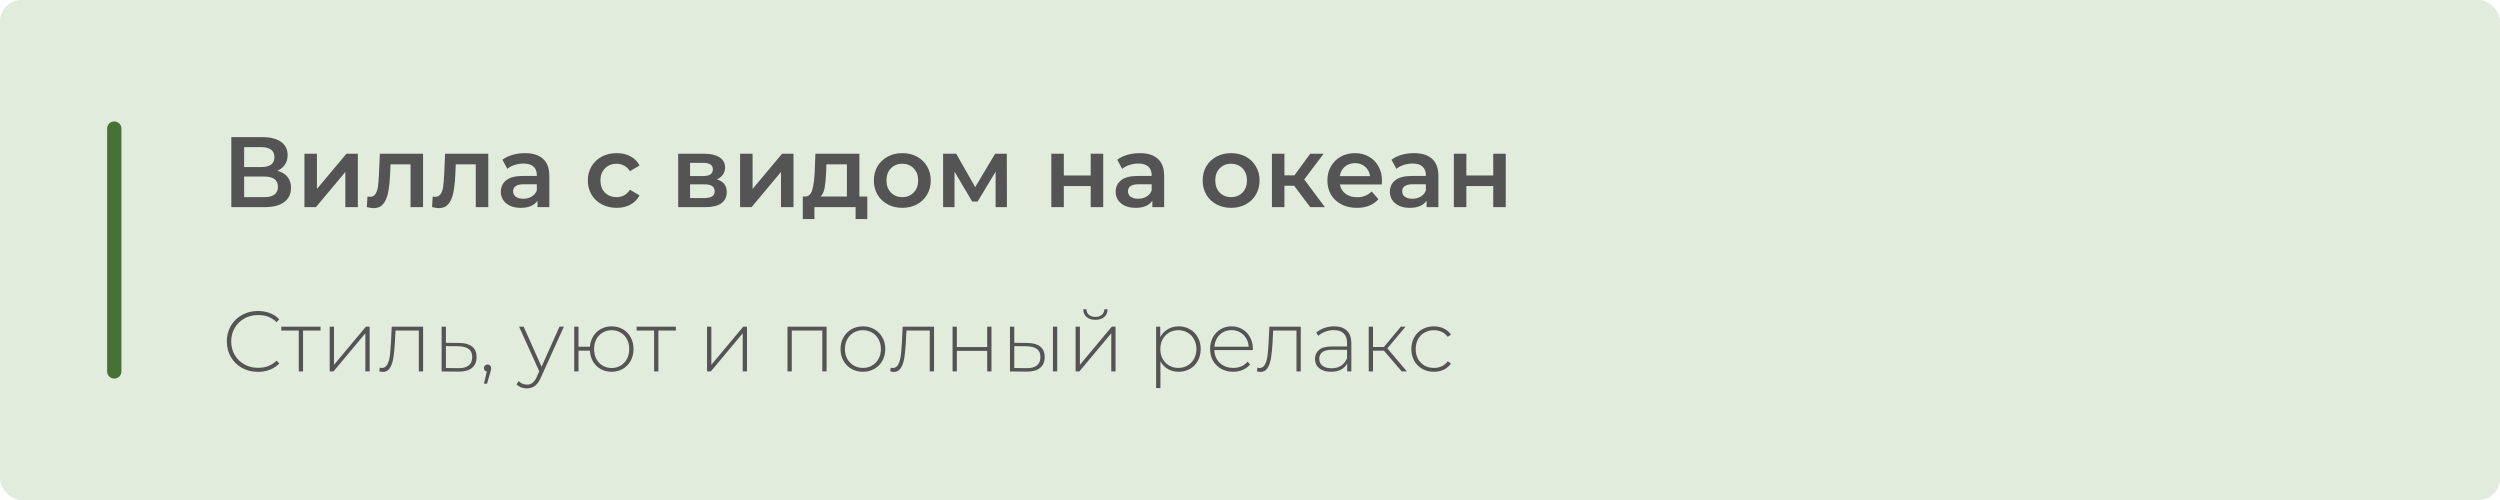
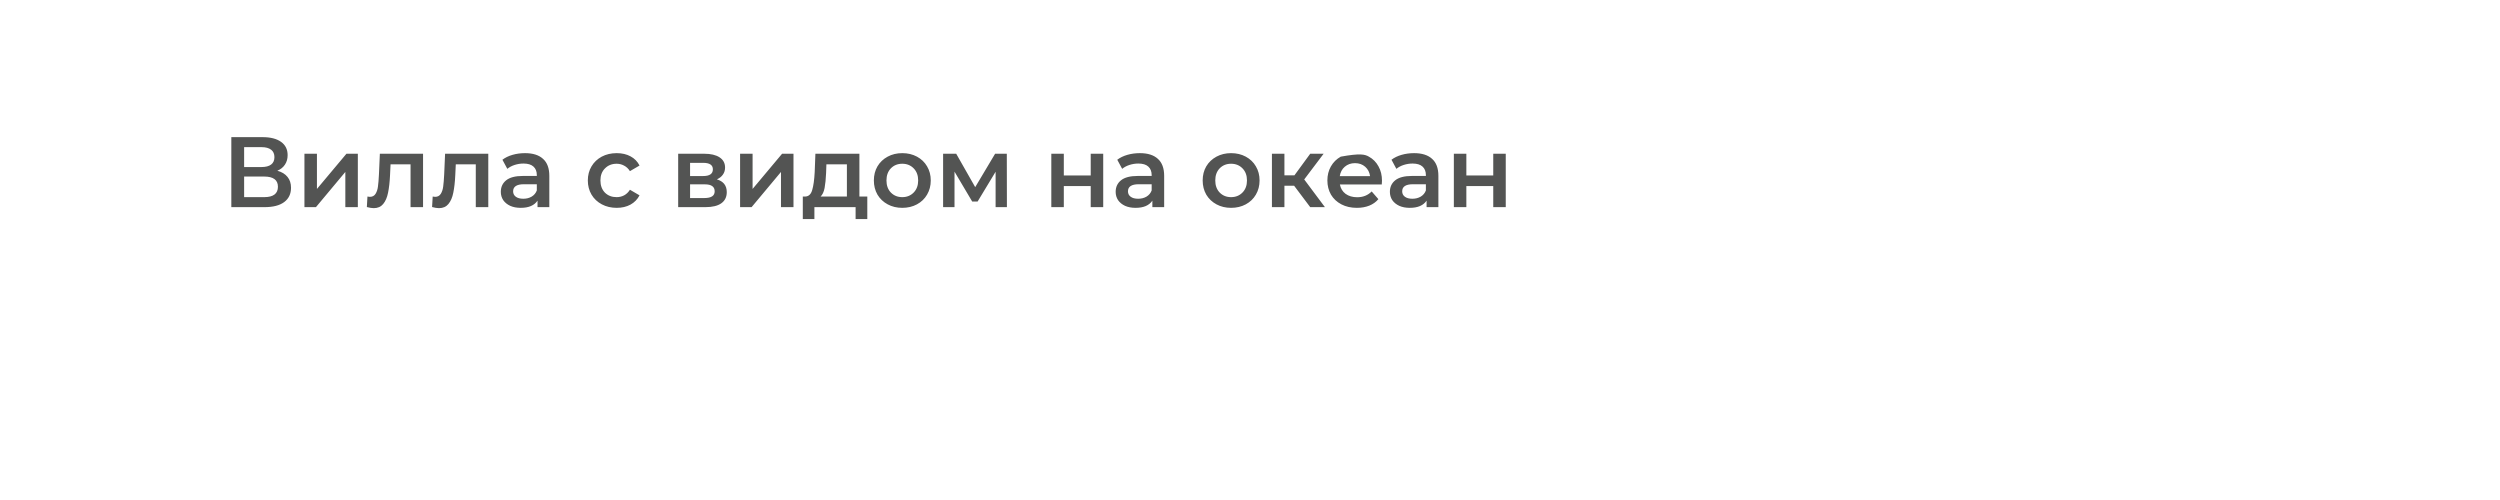
<svg xmlns="http://www.w3.org/2000/svg" width="350" height="70" viewBox="0 0 350 70" fill="none">
-   <rect width="350" height="70" rx="3" fill="#E1ECDD" />
-   <path d="M38.826 23.904C39.451 24.072 39.927 24.361 40.254 24.772C40.581 25.173 40.744 25.677 40.744 26.284C40.744 27.143 40.427 27.81 39.792 28.286C39.157 28.762 38.238 29 37.034 29H32.386V19.2H36.768C37.869 19.2 38.728 19.419 39.344 19.858C39.96 20.297 40.268 20.917 40.268 21.72C40.268 22.233 40.142 22.677 39.89 23.05C39.647 23.423 39.293 23.708 38.826 23.904ZM34.178 23.386H36.614C37.202 23.386 37.65 23.269 37.958 23.036C38.266 22.803 38.42 22.457 38.42 22C38.42 21.543 38.266 21.197 37.958 20.964C37.65 20.721 37.202 20.6 36.614 20.6H34.178V23.386ZM36.978 27.6C38.266 27.6 38.91 27.115 38.91 26.144C38.91 25.192 38.266 24.716 36.978 24.716H34.178V27.6H36.978ZM42.621 21.524H44.371V26.452L48.501 21.524H50.097V29H48.347V24.072L44.231 29H42.621V21.524ZM59.227 21.524V29H57.477V23.008H54.677L54.607 24.492C54.561 25.481 54.467 26.312 54.327 26.984C54.197 27.647 53.968 28.174 53.641 28.566C53.324 28.949 52.885 29.14 52.325 29.14C52.064 29.14 51.742 29.089 51.359 28.986L51.443 27.516C51.574 27.544 51.686 27.558 51.779 27.558C52.134 27.558 52.4 27.418 52.577 27.138C52.755 26.849 52.867 26.508 52.913 26.116C52.969 25.715 53.016 25.145 53.053 24.408L53.179 21.524H59.227ZM68.36 21.524V29H66.61V23.008H63.81L63.74 24.492C63.694 25.481 63.6 26.312 63.46 26.984C63.33 27.647 63.101 28.174 62.774 28.566C62.457 28.949 62.018 29.14 61.458 29.14C61.197 29.14 60.875 29.089 60.492 28.986L60.576 27.516C60.707 27.544 60.819 27.558 60.912 27.558C61.267 27.558 61.533 27.418 61.71 27.138C61.888 26.849 61.999 26.508 62.046 26.116C62.102 25.715 62.149 25.145 62.186 24.408L62.312 21.524H68.36ZM73.503 21.44C74.604 21.44 75.444 21.706 76.023 22.238C76.611 22.761 76.905 23.554 76.905 24.618V29H75.253V28.09C75.038 28.417 74.73 28.669 74.329 28.846C73.937 29.014 73.461 29.098 72.901 29.098C72.341 29.098 71.851 29.005 71.431 28.818C71.011 28.622 70.684 28.356 70.451 28.02C70.227 27.675 70.115 27.287 70.115 26.858C70.115 26.186 70.362 25.649 70.857 25.248C71.361 24.837 72.15 24.632 73.223 24.632H75.155V24.52C75.155 23.997 74.996 23.596 74.679 23.316C74.371 23.036 73.909 22.896 73.293 22.896C72.873 22.896 72.458 22.961 72.047 23.092C71.646 23.223 71.305 23.405 71.025 23.638L70.339 22.364C70.731 22.065 71.202 21.837 71.753 21.678C72.304 21.519 72.887 21.44 73.503 21.44ZM73.265 27.824C73.704 27.824 74.091 27.726 74.427 27.53C74.772 27.325 75.015 27.035 75.155 26.662V25.794H73.349C72.341 25.794 71.837 26.125 71.837 26.788C71.837 27.105 71.963 27.357 72.215 27.544C72.467 27.731 72.817 27.824 73.265 27.824ZM86.342 29.098C85.567 29.098 84.872 28.935 84.256 28.608C83.64 28.281 83.159 27.829 82.814 27.25C82.468 26.662 82.296 25.999 82.296 25.262C82.296 24.525 82.468 23.867 82.814 23.288C83.159 22.709 83.635 22.257 84.242 21.93C84.858 21.603 85.558 21.44 86.342 21.44C87.079 21.44 87.723 21.589 88.274 21.888C88.834 22.187 89.254 22.616 89.534 23.176L88.19 23.96C87.975 23.615 87.704 23.358 87.378 23.19C87.06 23.013 86.71 22.924 86.328 22.924C85.674 22.924 85.133 23.139 84.704 23.568C84.274 23.988 84.06 24.553 84.06 25.262C84.06 25.971 84.27 26.541 84.69 26.97C85.119 27.39 85.665 27.6 86.328 27.6C86.71 27.6 87.06 27.516 87.378 27.348C87.704 27.171 87.975 26.909 88.19 26.564L89.534 27.348C89.244 27.908 88.82 28.342 88.26 28.65C87.709 28.949 87.07 29.098 86.342 29.098ZM100.362 25.108C101.286 25.388 101.748 25.985 101.748 26.9C101.748 27.572 101.496 28.09 100.992 28.454C100.488 28.818 99.741 29 98.752 29H94.944V21.524H98.598C99.512 21.524 100.226 21.692 100.74 22.028C101.253 22.364 101.51 22.84 101.51 23.456C101.51 23.839 101.407 24.17 101.202 24.45C101.006 24.73 100.726 24.949 100.362 25.108ZM96.61 24.646H98.444C99.349 24.646 99.802 24.333 99.802 23.708C99.802 23.101 99.349 22.798 98.444 22.798H96.61V24.646ZM98.612 27.726C99.573 27.726 100.054 27.413 100.054 26.788C100.054 26.461 99.942 26.219 99.718 26.06C99.494 25.892 99.144 25.808 98.668 25.808H96.61V27.726H98.612ZM103.612 21.524H105.362V26.452L109.492 21.524H111.088V29H109.338V24.072L105.222 29H103.612V21.524ZM121.422 27.516V30.666H119.784V29H114.016V30.666H112.392V27.516H112.742C113.218 27.497 113.54 27.194 113.708 26.606C113.885 26.009 114.002 25.169 114.058 24.086L114.156 21.524H120.316V27.516H121.422ZM115.654 24.212C115.616 25.071 115.546 25.771 115.444 26.312C115.341 26.853 115.154 27.255 114.884 27.516H118.566V23.008H115.696L115.654 24.212ZM126.317 29.098C125.561 29.098 124.879 28.935 124.273 28.608C123.666 28.281 123.19 27.829 122.845 27.25C122.509 26.662 122.341 25.999 122.341 25.262C122.341 24.525 122.509 23.867 122.845 23.288C123.19 22.709 123.666 22.257 124.273 21.93C124.879 21.603 125.561 21.44 126.317 21.44C127.082 21.44 127.768 21.603 128.375 21.93C128.981 22.257 129.453 22.709 129.789 23.288C130.134 23.867 130.307 24.525 130.307 25.262C130.307 25.999 130.134 26.662 129.789 27.25C129.453 27.829 128.981 28.281 128.375 28.608C127.768 28.935 127.082 29.098 126.317 29.098ZM126.317 27.6C126.961 27.6 127.493 27.385 127.913 26.956C128.333 26.527 128.543 25.962 128.543 25.262C128.543 24.562 128.333 23.997 127.913 23.568C127.493 23.139 126.961 22.924 126.317 22.924C125.673 22.924 125.141 23.139 124.721 23.568C124.31 23.997 124.105 24.562 124.105 25.262C124.105 25.962 124.31 26.527 124.721 26.956C125.141 27.385 125.673 27.6 126.317 27.6ZM139.385 29V24.044L136.865 28.216H136.109L133.631 24.03V29H132.035V21.524H133.869L136.529 26.2L139.315 21.524H140.953L140.967 29H139.385ZM147.184 21.524H148.934V24.562H152.7V21.524H154.45V29H152.7V26.046H148.934V29H147.184V21.524ZM159.581 21.44C160.682 21.44 161.522 21.706 162.101 22.238C162.689 22.761 162.983 23.554 162.983 24.618V29H161.331V28.09C161.116 28.417 160.808 28.669 160.407 28.846C160.015 29.014 159.539 29.098 158.979 29.098C158.419 29.098 157.929 29.005 157.509 28.818C157.089 28.622 156.762 28.356 156.529 28.02C156.305 27.675 156.193 27.287 156.193 26.858C156.193 26.186 156.44 25.649 156.935 25.248C157.439 24.837 158.228 24.632 159.301 24.632H161.233V24.52C161.233 23.997 161.074 23.596 160.757 23.316C160.449 23.036 159.987 22.896 159.371 22.896C158.951 22.896 158.536 22.961 158.125 23.092C157.724 23.223 157.383 23.405 157.103 23.638L156.417 22.364C156.809 22.065 157.28 21.837 157.831 21.678C158.382 21.519 158.965 21.44 159.581 21.44ZM159.343 27.824C159.782 27.824 160.169 27.726 160.505 27.53C160.85 27.325 161.093 27.035 161.233 26.662V25.794H159.427C158.419 25.794 157.915 26.125 157.915 26.788C157.915 27.105 158.041 27.357 158.293 27.544C158.545 27.731 158.895 27.824 159.343 27.824ZM172.35 29.098C171.594 29.098 170.912 28.935 170.306 28.608C169.699 28.281 169.223 27.829 168.878 27.25C168.542 26.662 168.374 25.999 168.374 25.262C168.374 24.525 168.542 23.867 168.878 23.288C169.223 22.709 169.699 22.257 170.306 21.93C170.912 21.603 171.594 21.44 172.35 21.44C173.115 21.44 173.801 21.603 174.408 21.93C175.014 22.257 175.486 22.709 175.822 23.288C176.167 23.867 176.34 24.525 176.34 25.262C176.34 25.999 176.167 26.662 175.822 27.25C175.486 27.829 175.014 28.281 174.408 28.608C173.801 28.935 173.115 29.098 172.35 29.098ZM172.35 27.6C172.994 27.6 173.526 27.385 173.946 26.956C174.366 26.527 174.576 25.962 174.576 25.262C174.576 24.562 174.366 23.997 173.946 23.568C173.526 23.139 172.994 22.924 172.35 22.924C171.706 22.924 171.174 23.139 170.754 23.568C170.343 23.997 170.138 24.562 170.138 25.262C170.138 25.962 170.343 26.527 170.754 26.956C171.174 27.385 171.706 27.6 172.35 27.6ZM181.177 26.004H179.819V29H178.069V21.524H179.819V24.548H181.219L183.431 21.524H185.307L182.591 25.122L185.489 29H183.431L181.177 26.004ZM193.477 25.304C193.477 25.425 193.467 25.598 193.449 25.822H187.583C187.685 26.373 187.951 26.811 188.381 27.138C188.819 27.455 189.361 27.614 190.005 27.614C190.826 27.614 191.503 27.343 192.035 26.802L192.973 27.88C192.637 28.281 192.212 28.585 191.699 28.79C191.185 28.995 190.607 29.098 189.963 29.098C189.141 29.098 188.418 28.935 187.793 28.608C187.167 28.281 186.682 27.829 186.337 27.25C186.001 26.662 185.833 25.999 185.833 25.262C185.833 24.534 185.996 23.881 186.323 23.302C186.659 22.714 187.121 22.257 187.709 21.93C188.297 21.603 188.959 21.44 189.697 21.44C190.425 21.44 191.073 21.603 191.643 21.93C192.221 22.247 192.669 22.7 192.987 23.288C193.313 23.867 193.477 24.539 193.477 25.304ZM189.697 22.84C189.137 22.84 188.661 23.008 188.269 23.344C187.886 23.671 187.653 24.109 187.569 24.66H191.811C191.736 24.119 191.507 23.68 191.125 23.344C190.742 23.008 190.266 22.84 189.697 22.84ZM197.972 21.44C199.073 21.44 199.913 21.706 200.492 22.238C201.08 22.761 201.374 23.554 201.374 24.618V29H199.722V28.09C199.507 28.417 199.199 28.669 198.798 28.846C198.406 29.014 197.93 29.098 197.37 29.098C196.81 29.098 196.32 29.005 195.9 28.818C195.48 28.622 195.153 28.356 194.92 28.02C194.696 27.675 194.584 27.287 194.584 26.858C194.584 26.186 194.831 25.649 195.326 25.248C195.83 24.837 196.618 24.632 197.692 24.632H199.624V24.52C199.624 23.997 199.465 23.596 199.148 23.316C198.84 23.036 198.378 22.896 197.762 22.896C197.342 22.896 196.926 22.961 196.516 23.092C196.114 23.223 195.774 23.405 195.494 23.638L194.808 22.364C195.2 22.065 195.671 21.837 196.222 21.678C196.772 21.519 197.356 21.44 197.972 21.44ZM197.734 27.824C198.172 27.824 198.56 27.726 198.896 27.53C199.241 27.325 199.484 27.035 199.624 26.662V25.794H197.818C196.81 25.794 196.306 26.125 196.306 26.788C196.306 27.105 196.432 27.357 196.684 27.544C196.936 27.731 197.286 27.824 197.734 27.824ZM203.539 21.524H205.289V24.562H209.055V21.524H210.805V29H209.055V26.046H205.289V29H203.539V21.524Z" fill="#535453" />
-   <path d="M36.112 52.06C35.288 52.06 34.544 51.876 33.88 51.508C33.224 51.14 32.704 50.632 32.32 49.984C31.944 49.336 31.756 48.608 31.756 47.8C31.756 46.992 31.944 46.264 32.32 45.616C32.704 44.968 33.224 44.46 33.88 44.092C34.544 43.724 35.288 43.54 36.112 43.54C36.72 43.54 37.28 43.64 37.792 43.84C38.304 44.032 38.74 44.32 39.1 44.704L38.716 45.1C38.044 44.436 37.184 44.104 36.136 44.104C35.432 44.104 34.792 44.264 34.216 44.584C33.64 44.904 33.188 45.348 32.86 45.916C32.532 46.476 32.368 47.104 32.368 47.8C32.368 48.496 32.532 49.128 32.86 49.696C33.188 50.256 33.64 50.696 34.216 51.016C34.792 51.336 35.432 51.496 36.136 51.496C37.176 51.496 38.036 51.16 38.716 50.488L39.1 50.884C38.74 51.268 38.3 51.56 37.78 51.76C37.268 51.96 36.712 52.06 36.112 52.06ZM44.875 46.276H42.427V52H41.827V46.276H39.379V45.736H44.875V46.276ZM46.159 45.736H46.759V51.076L51.223 45.736H51.751V52H51.151V46.66L46.687 52H46.159V45.736ZM59.235 45.736V52H58.635V46.276H55.371L55.287 47.944C55.239 48.808 55.167 49.532 55.071 50.116C54.975 50.7 54.811 51.172 54.579 51.532C54.347 51.892 54.027 52.072 53.619 52.072C53.499 52.072 53.327 52.044 53.103 51.988L53.163 51.472C53.291 51.504 53.387 51.52 53.451 51.52C53.787 51.52 54.043 51.356 54.219 51.028C54.395 50.7 54.515 50.292 54.579 49.804C54.643 49.316 54.695 48.68 54.735 47.896L54.843 45.736H59.235ZM64.335 48.016C65.111 48.024 65.703 48.196 66.111 48.532C66.519 48.86 66.723 49.344 66.723 49.984C66.723 50.648 66.507 51.156 66.075 51.508C65.643 51.86 65.015 52.032 64.191 52.024L61.827 52V45.736H62.427V47.992L64.335 48.016ZM64.179 51.544C64.811 51.552 65.291 51.424 65.619 51.16C65.947 50.896 66.111 50.504 66.111 49.984C66.111 49.48 65.951 49.108 65.631 48.868C65.311 48.62 64.827 48.488 64.179 48.472L62.427 48.46V51.52L64.179 51.544ZM68.259 51.028C68.403 51.028 68.523 51.08 68.619 51.184C68.715 51.28 68.763 51.396 68.763 51.532C68.763 51.612 68.751 51.696 68.727 51.784C68.711 51.872 68.687 51.972 68.655 52.084L68.187 53.716H67.755L68.151 52.024C68.031 51.992 67.935 51.936 67.863 51.856C67.791 51.768 67.755 51.66 67.755 51.532C67.755 51.388 67.803 51.268 67.899 51.172C67.995 51.076 68.115 51.028 68.259 51.028ZM78.939 45.736L75.723 52.852C75.483 53.404 75.203 53.796 74.883 54.028C74.571 54.26 74.199 54.376 73.767 54.376C73.479 54.376 73.207 54.328 72.951 54.232C72.703 54.136 72.491 53.996 72.315 53.812L72.615 53.356C72.935 53.684 73.323 53.848 73.779 53.848C74.083 53.848 74.343 53.764 74.559 53.596C74.775 53.428 74.975 53.14 75.159 52.732L75.495 51.976L72.675 45.736H73.311L75.819 51.34L78.327 45.736H78.939ZM85.634 45.688C86.218 45.688 86.742 45.824 87.206 46.096C87.67 46.36 88.034 46.736 88.298 47.224C88.562 47.704 88.694 48.252 88.694 48.868C88.694 49.476 88.562 50.024 88.298 50.512C88.034 50.992 87.67 51.368 87.206 51.64C86.742 51.912 86.218 52.048 85.634 52.048C85.074 52.048 84.566 51.924 84.11 51.676C83.662 51.428 83.302 51.08 83.03 50.632C82.766 50.184 82.618 49.672 82.586 49.096H80.99V52H80.39V45.736H80.99V48.544H82.586C82.634 47.984 82.794 47.488 83.066 47.056C83.338 46.624 83.698 46.288 84.146 46.048C84.594 45.808 85.09 45.688 85.634 45.688ZM85.634 51.52C86.098 51.52 86.518 51.408 86.894 51.184C87.27 50.96 87.562 50.648 87.77 50.248C87.986 49.84 88.094 49.38 88.094 48.868C88.094 48.348 87.986 47.888 87.77 47.488C87.562 47.088 87.27 46.78 86.894 46.564C86.518 46.34 86.098 46.228 85.634 46.228C85.17 46.228 84.75 46.34 84.374 46.564C83.998 46.78 83.702 47.088 83.486 47.488C83.278 47.888 83.174 48.348 83.174 48.868C83.174 49.38 83.278 49.84 83.486 50.248C83.702 50.648 83.998 50.96 84.374 51.184C84.75 51.408 85.17 51.52 85.634 51.52ZM94.621 46.276H92.173V52H91.573V46.276H89.125V45.736H94.621V46.276ZM98.987 45.736H99.587V51.076L104.051 45.736H104.579V52H103.979V46.66L99.515 52H98.987V45.736ZM115.721 45.736V52H115.121V46.276H110.849V52H110.249V45.736H115.721ZM120.808 52.048C120.216 52.048 119.68 51.912 119.2 51.64C118.728 51.368 118.356 50.992 118.084 50.512C117.812 50.024 117.676 49.476 117.676 48.868C117.676 48.26 117.812 47.716 118.084 47.236C118.356 46.748 118.728 46.368 119.2 46.096C119.68 45.824 120.216 45.688 120.808 45.688C121.4 45.688 121.932 45.824 122.404 46.096C122.884 46.368 123.26 46.748 123.532 47.236C123.804 47.716 123.94 48.26 123.94 48.868C123.94 49.476 123.804 50.024 123.532 50.512C123.26 50.992 122.884 51.368 122.404 51.64C121.932 51.912 121.4 52.048 120.808 52.048ZM120.808 51.508C121.288 51.508 121.716 51.396 122.092 51.172C122.476 50.948 122.776 50.636 122.992 50.236C123.216 49.836 123.328 49.38 123.328 48.868C123.328 48.356 123.216 47.9 122.992 47.5C122.776 47.1 122.476 46.788 122.092 46.564C121.716 46.34 121.288 46.228 120.808 46.228C120.328 46.228 119.896 46.34 119.512 46.564C119.136 46.788 118.836 47.1 118.612 47.5C118.396 47.9 118.288 48.356 118.288 48.868C118.288 49.38 118.396 49.836 118.612 50.236C118.836 50.636 119.136 50.948 119.512 51.172C119.896 51.396 120.328 51.508 120.808 51.508ZM130.766 45.736V52H130.166V46.276H126.902L126.818 47.944C126.77 48.808 126.698 49.532 126.602 50.116C126.506 50.7 126.342 51.172 126.11 51.532C125.878 51.892 125.558 52.072 125.15 52.072C125.03 52.072 124.858 52.044 124.634 51.988L124.694 51.472C124.822 51.504 124.918 51.52 124.982 51.52C125.318 51.52 125.574 51.356 125.75 51.028C125.926 50.7 126.046 50.292 126.11 49.804C126.174 49.316 126.226 48.68 126.266 47.896L126.374 45.736H130.766ZM133.359 45.736H133.959V48.592H138.207V45.736H138.807V52H138.207V49.12H133.959V52H133.359V45.736ZM143.87 48.016C144.646 48.024 145.238 48.196 145.646 48.532C146.054 48.86 146.258 49.344 146.258 49.984C146.258 50.648 146.042 51.156 145.61 51.508C145.178 51.86 144.554 52.032 143.738 52.024L141.398 52V45.736H141.998V47.992L143.87 48.016ZM147.41 45.736H148.01V52H147.41V45.736ZM143.714 51.544C144.354 51.552 144.838 51.424 145.166 51.16C145.494 50.896 145.658 50.504 145.658 49.984C145.658 49.48 145.498 49.108 145.178 48.868C144.858 48.62 144.37 48.488 143.714 48.472L141.998 48.46V51.52L143.714 51.544ZM150.585 45.736H151.185V51.076L155.649 45.736H156.177V52H155.577V46.66L151.113 52H150.585V45.736ZM153.357 44.776C152.853 44.776 152.445 44.648 152.133 44.392C151.821 44.128 151.661 43.764 151.653 43.3H152.097C152.105 43.628 152.225 43.888 152.457 44.08C152.697 44.272 152.997 44.368 153.357 44.368C153.717 44.368 154.013 44.272 154.245 44.08C154.477 43.888 154.597 43.628 154.605 43.3H155.061C155.053 43.764 154.893 44.128 154.581 44.392C154.269 44.648 153.861 44.776 153.357 44.776ZM165.003 45.688C165.587 45.688 166.115 45.824 166.587 46.096C167.059 46.368 167.427 46.744 167.691 47.224C167.963 47.704 168.099 48.252 168.099 48.868C168.099 49.484 167.963 50.036 167.691 50.524C167.427 51.004 167.059 51.38 166.587 51.652C166.115 51.916 165.587 52.048 165.003 52.048C164.451 52.048 163.951 51.92 163.503 51.664C163.055 51.4 162.707 51.036 162.459 50.572V54.328H161.859V45.736H162.435V47.212C162.683 46.732 163.031 46.36 163.479 46.096C163.935 45.824 164.443 45.688 165.003 45.688ZM164.967 51.508C165.447 51.508 165.879 51.396 166.263 51.172C166.647 50.948 166.947 50.636 167.163 50.236C167.387 49.836 167.499 49.38 167.499 48.868C167.499 48.356 167.387 47.9 167.163 47.5C166.947 47.1 166.647 46.788 166.263 46.564C165.879 46.34 165.447 46.228 164.967 46.228C164.487 46.228 164.055 46.34 163.671 46.564C163.295 46.788 162.995 47.1 162.771 47.5C162.555 47.9 162.447 48.356 162.447 48.868C162.447 49.38 162.555 49.836 162.771 50.236C162.995 50.636 163.295 50.948 163.671 51.172C164.055 51.396 164.487 51.508 164.967 51.508ZM175.39 49.012H170.002C170.018 49.5 170.142 49.936 170.374 50.32C170.606 50.696 170.918 50.988 171.31 51.196C171.71 51.404 172.158 51.508 172.654 51.508C173.062 51.508 173.438 51.436 173.782 51.292C174.134 51.14 174.426 50.92 174.658 50.632L175.006 51.028C174.734 51.356 174.39 51.608 173.974 51.784C173.566 51.96 173.122 52.048 172.642 52.048C172.018 52.048 171.462 51.912 170.974 51.64C170.486 51.368 170.102 50.992 169.822 50.512C169.55 50.032 169.414 49.484 169.414 48.868C169.414 48.26 169.542 47.716 169.798 47.236C170.062 46.748 170.422 46.368 170.878 46.096C171.334 45.824 171.846 45.688 172.414 45.688C172.982 45.688 173.49 45.824 173.938 46.096C174.394 46.36 174.75 46.732 175.006 47.212C175.27 47.692 175.402 48.236 175.402 48.844L175.39 49.012ZM172.414 46.216C171.974 46.216 171.578 46.316 171.226 46.516C170.874 46.708 170.59 46.984 170.374 47.344C170.166 47.696 170.046 48.096 170.014 48.544H174.814C174.79 48.096 174.67 47.696 174.454 47.344C174.238 46.992 173.954 46.716 173.602 46.516C173.25 46.316 172.854 46.216 172.414 46.216ZM182.106 45.736V52H181.506V46.276H178.242L178.158 47.944C178.11 48.808 178.038 49.532 177.942 50.116C177.846 50.7 177.682 51.172 177.45 51.532C177.218 51.892 176.898 52.072 176.49 52.072C176.37 52.072 176.198 52.044 175.974 51.988L176.034 51.472C176.162 51.504 176.258 51.52 176.322 51.52C176.658 51.52 176.914 51.356 177.09 51.028C177.266 50.7 177.386 50.292 177.45 49.804C177.514 49.316 177.566 48.68 177.606 47.896L177.714 45.736H182.106ZM186.774 45.688C187.55 45.688 188.146 45.888 188.562 46.288C188.978 46.68 189.186 47.26 189.186 48.028V52H188.61V50.884C188.41 51.252 188.118 51.54 187.734 51.748C187.35 51.948 186.89 52.048 186.354 52.048C185.658 52.048 185.106 51.884 184.698 51.556C184.298 51.228 184.098 50.796 184.098 50.26C184.098 49.74 184.282 49.32 184.65 49C185.026 48.672 185.622 48.508 186.438 48.508H188.586V48.004C188.586 47.42 188.426 46.976 188.106 46.672C187.794 46.368 187.334 46.216 186.726 46.216C186.31 46.216 185.91 46.288 185.526 46.432C185.15 46.576 184.83 46.768 184.566 47.008L184.266 46.576C184.578 46.296 184.954 46.08 185.394 45.928C185.834 45.768 186.294 45.688 186.774 45.688ZM186.438 51.556C186.958 51.556 187.398 51.436 187.758 51.196C188.126 50.956 188.402 50.608 188.586 50.152V48.976H186.45C185.834 48.976 185.386 49.088 185.106 49.312C184.834 49.536 184.698 49.844 184.698 50.236C184.698 50.644 184.85 50.968 185.154 51.208C185.458 51.44 185.886 51.556 186.438 51.556ZM193.748 49.096H192.224V52H191.624V45.736H192.224V48.58H193.748L196.112 45.736H196.772L194.228 48.772L196.964 52H196.244L193.748 49.096ZM200.754 52.048C200.146 52.048 199.602 51.912 199.122 51.64C198.642 51.368 198.266 50.992 197.994 50.512C197.722 50.024 197.586 49.476 197.586 48.868C197.586 48.252 197.722 47.704 197.994 47.224C198.266 46.736 198.642 46.36 199.122 46.096C199.602 45.824 200.146 45.688 200.754 45.688C201.258 45.688 201.714 45.788 202.122 45.988C202.538 46.18 202.874 46.464 203.13 46.84L202.686 47.164C202.462 46.852 202.182 46.62 201.846 46.468C201.518 46.308 201.154 46.228 200.754 46.228C200.266 46.228 199.826 46.34 199.434 46.564C199.05 46.78 198.746 47.088 198.522 47.488C198.306 47.888 198.198 48.348 198.198 48.868C198.198 49.388 198.306 49.848 198.522 50.248C198.746 50.648 199.05 50.96 199.434 51.184C199.826 51.4 200.266 51.508 200.754 51.508C201.154 51.508 201.518 51.432 201.846 51.28C202.182 51.12 202.462 50.884 202.686 50.572L203.13 50.896C202.874 51.272 202.538 51.56 202.122 51.76C201.714 51.952 201.258 52.048 200.754 52.048Z" fill="#535453" />
-   <line x1="16" y1="18" x2="16" y2="52" stroke="#477236" stroke-width="2" stroke-linecap="round" />
+   <path d="M38.826 23.904C39.451 24.072 39.927 24.361 40.254 24.772C40.581 25.173 40.744 25.677 40.744 26.284C40.744 27.143 40.427 27.81 39.792 28.286C39.157 28.762 38.238 29 37.034 29H32.386V19.2H36.768C37.869 19.2 38.728 19.419 39.344 19.858C39.96 20.297 40.268 20.917 40.268 21.72C40.268 22.233 40.142 22.677 39.89 23.05C39.647 23.423 39.293 23.708 38.826 23.904ZM34.178 23.386H36.614C37.202 23.386 37.65 23.269 37.958 23.036C38.266 22.803 38.42 22.457 38.42 22C38.42 21.543 38.266 21.197 37.958 20.964C37.65 20.721 37.202 20.6 36.614 20.6H34.178V23.386ZM36.978 27.6C38.266 27.6 38.91 27.115 38.91 26.144C38.91 25.192 38.266 24.716 36.978 24.716H34.178V27.6H36.978ZM42.621 21.524H44.371V26.452L48.501 21.524H50.097V29H48.347V24.072L44.231 29H42.621V21.524ZM59.227 21.524V29H57.477V23.008H54.677L54.607 24.492C54.561 25.481 54.467 26.312 54.327 26.984C54.197 27.647 53.968 28.174 53.641 28.566C53.324 28.949 52.885 29.14 52.325 29.14C52.064 29.14 51.742 29.089 51.359 28.986L51.443 27.516C51.574 27.544 51.686 27.558 51.779 27.558C52.134 27.558 52.4 27.418 52.577 27.138C52.755 26.849 52.867 26.508 52.913 26.116C52.969 25.715 53.016 25.145 53.053 24.408L53.179 21.524H59.227ZM68.36 21.524V29H66.61V23.008H63.81L63.74 24.492C63.694 25.481 63.6 26.312 63.46 26.984C63.33 27.647 63.101 28.174 62.774 28.566C62.457 28.949 62.018 29.14 61.458 29.14C61.197 29.14 60.875 29.089 60.492 28.986L60.576 27.516C60.707 27.544 60.819 27.558 60.912 27.558C61.267 27.558 61.533 27.418 61.71 27.138C61.888 26.849 61.999 26.508 62.046 26.116C62.102 25.715 62.149 25.145 62.186 24.408L62.312 21.524H68.36ZM73.503 21.44C74.604 21.44 75.444 21.706 76.023 22.238C76.611 22.761 76.905 23.554 76.905 24.618V29H75.253V28.09C75.038 28.417 74.73 28.669 74.329 28.846C73.937 29.014 73.461 29.098 72.901 29.098C72.341 29.098 71.851 29.005 71.431 28.818C71.011 28.622 70.684 28.356 70.451 28.02C70.227 27.675 70.115 27.287 70.115 26.858C70.115 26.186 70.362 25.649 70.857 25.248C71.361 24.837 72.15 24.632 73.223 24.632H75.155V24.52C75.155 23.997 74.996 23.596 74.679 23.316C74.371 23.036 73.909 22.896 73.293 22.896C72.873 22.896 72.458 22.961 72.047 23.092C71.646 23.223 71.305 23.405 71.025 23.638L70.339 22.364C70.731 22.065 71.202 21.837 71.753 21.678C72.304 21.519 72.887 21.44 73.503 21.44ZM73.265 27.824C73.704 27.824 74.091 27.726 74.427 27.53C74.772 27.325 75.015 27.035 75.155 26.662V25.794H73.349C72.341 25.794 71.837 26.125 71.837 26.788C71.837 27.105 71.963 27.357 72.215 27.544C72.467 27.731 72.817 27.824 73.265 27.824ZM86.342 29.098C85.567 29.098 84.872 28.935 84.256 28.608C83.64 28.281 83.159 27.829 82.814 27.25C82.468 26.662 82.296 25.999 82.296 25.262C82.296 24.525 82.468 23.867 82.814 23.288C83.159 22.709 83.635 22.257 84.242 21.93C84.858 21.603 85.558 21.44 86.342 21.44C87.079 21.44 87.723 21.589 88.274 21.888C88.834 22.187 89.254 22.616 89.534 23.176L88.19 23.96C87.975 23.615 87.704 23.358 87.378 23.19C87.06 23.013 86.71 22.924 86.328 22.924C85.674 22.924 85.133 23.139 84.704 23.568C84.274 23.988 84.06 24.553 84.06 25.262C84.06 25.971 84.27 26.541 84.69 26.97C85.119 27.39 85.665 27.6 86.328 27.6C86.71 27.6 87.06 27.516 87.378 27.348C87.704 27.171 87.975 26.909 88.19 26.564L89.534 27.348C89.244 27.908 88.82 28.342 88.26 28.65C87.709 28.949 87.07 29.098 86.342 29.098ZM100.362 25.108C101.286 25.388 101.748 25.985 101.748 26.9C101.748 27.572 101.496 28.09 100.992 28.454C100.488 28.818 99.741 29 98.752 29H94.944V21.524H98.598C99.512 21.524 100.226 21.692 100.74 22.028C101.253 22.364 101.51 22.84 101.51 23.456C101.51 23.839 101.407 24.17 101.202 24.45C101.006 24.73 100.726 24.949 100.362 25.108ZM96.61 24.646H98.444C99.349 24.646 99.802 24.333 99.802 23.708C99.802 23.101 99.349 22.798 98.444 22.798H96.61V24.646ZM98.612 27.726C99.573 27.726 100.054 27.413 100.054 26.788C100.054 26.461 99.942 26.219 99.718 26.06C99.494 25.892 99.144 25.808 98.668 25.808H96.61V27.726H98.612ZM103.612 21.524H105.362V26.452L109.492 21.524H111.088V29H109.338V24.072L105.222 29H103.612V21.524ZM121.422 27.516V30.666H119.784V29H114.016V30.666H112.392V27.516H112.742C113.218 27.497 113.54 27.194 113.708 26.606C113.885 26.009 114.002 25.169 114.058 24.086L114.156 21.524H120.316V27.516H121.422ZM115.654 24.212C115.616 25.071 115.546 25.771 115.444 26.312C115.341 26.853 115.154 27.255 114.884 27.516H118.566V23.008H115.696L115.654 24.212ZM126.317 29.098C125.561 29.098 124.879 28.935 124.273 28.608C123.666 28.281 123.19 27.829 122.845 27.25C122.509 26.662 122.341 25.999 122.341 25.262C122.341 24.525 122.509 23.867 122.845 23.288C123.19 22.709 123.666 22.257 124.273 21.93C124.879 21.603 125.561 21.44 126.317 21.44C127.082 21.44 127.768 21.603 128.375 21.93C128.981 22.257 129.453 22.709 129.789 23.288C130.134 23.867 130.307 24.525 130.307 25.262C130.307 25.999 130.134 26.662 129.789 27.25C129.453 27.829 128.981 28.281 128.375 28.608C127.768 28.935 127.082 29.098 126.317 29.098ZM126.317 27.6C126.961 27.6 127.493 27.385 127.913 26.956C128.333 26.527 128.543 25.962 128.543 25.262C128.543 24.562 128.333 23.997 127.913 23.568C127.493 23.139 126.961 22.924 126.317 22.924C125.673 22.924 125.141 23.139 124.721 23.568C124.31 23.997 124.105 24.562 124.105 25.262C124.105 25.962 124.31 26.527 124.721 26.956C125.141 27.385 125.673 27.6 126.317 27.6ZM139.385 29V24.044L136.865 28.216H136.109L133.631 24.03V29H132.035V21.524H133.869L136.529 26.2L139.315 21.524H140.953L140.967 29H139.385ZM147.184 21.524H148.934V24.562H152.7V21.524H154.45V29H152.7V26.046H148.934V29H147.184V21.524ZM159.581 21.44C160.682 21.44 161.522 21.706 162.101 22.238C162.689 22.761 162.983 23.554 162.983 24.618V29H161.331V28.09C161.116 28.417 160.808 28.669 160.407 28.846C160.015 29.014 159.539 29.098 158.979 29.098C158.419 29.098 157.929 29.005 157.509 28.818C157.089 28.622 156.762 28.356 156.529 28.02C156.305 27.675 156.193 27.287 156.193 26.858C156.193 26.186 156.44 25.649 156.935 25.248C157.439 24.837 158.228 24.632 159.301 24.632H161.233V24.52C161.233 23.997 161.074 23.596 160.757 23.316C160.449 23.036 159.987 22.896 159.371 22.896C158.951 22.896 158.536 22.961 158.125 23.092C157.724 23.223 157.383 23.405 157.103 23.638L156.417 22.364C156.809 22.065 157.28 21.837 157.831 21.678C158.382 21.519 158.965 21.44 159.581 21.44ZM159.343 27.824C159.782 27.824 160.169 27.726 160.505 27.53C160.85 27.325 161.093 27.035 161.233 26.662V25.794H159.427C158.419 25.794 157.915 26.125 157.915 26.788C157.915 27.105 158.041 27.357 158.293 27.544C158.545 27.731 158.895 27.824 159.343 27.824ZM172.35 29.098C171.594 29.098 170.912 28.935 170.306 28.608C169.699 28.281 169.223 27.829 168.878 27.25C168.542 26.662 168.374 25.999 168.374 25.262C168.374 24.525 168.542 23.867 168.878 23.288C169.223 22.709 169.699 22.257 170.306 21.93C170.912 21.603 171.594 21.44 172.35 21.44C173.115 21.44 173.801 21.603 174.408 21.93C175.014 22.257 175.486 22.709 175.822 23.288C176.167 23.867 176.34 24.525 176.34 25.262C176.34 25.999 176.167 26.662 175.822 27.25C175.486 27.829 175.014 28.281 174.408 28.608C173.801 28.935 173.115 29.098 172.35 29.098ZM172.35 27.6C172.994 27.6 173.526 27.385 173.946 26.956C174.366 26.527 174.576 25.962 174.576 25.262C174.576 24.562 174.366 23.997 173.946 23.568C173.526 23.139 172.994 22.924 172.35 22.924C171.706 22.924 171.174 23.139 170.754 23.568C170.343 23.997 170.138 24.562 170.138 25.262C170.138 25.962 170.343 26.527 170.754 26.956C171.174 27.385 171.706 27.6 172.35 27.6ZM181.177 26.004H179.819V29H178.069V21.524H179.819V24.548H181.219L183.431 21.524H185.307L182.591 25.122L185.489 29H183.431L181.177 26.004ZM193.477 25.304C193.477 25.425 193.467 25.598 193.449 25.822H187.583C187.685 26.373 187.951 26.811 188.381 27.138C188.819 27.455 189.361 27.614 190.005 27.614C190.826 27.614 191.503 27.343 192.035 26.802L192.973 27.88C192.637 28.281 192.212 28.585 191.699 28.79C191.185 28.995 190.607 29.098 189.963 29.098C189.141 29.098 188.418 28.935 187.793 28.608C187.167 28.281 186.682 27.829 186.337 27.25C186.001 26.662 185.833 25.999 185.833 25.262C185.833 24.534 185.996 23.881 186.323 23.302C186.659 22.714 187.121 22.257 187.709 21.93C190.425 21.44 191.073 21.603 191.643 21.93C192.221 22.247 192.669 22.7 192.987 23.288C193.313 23.867 193.477 24.539 193.477 25.304ZM189.697 22.84C189.137 22.84 188.661 23.008 188.269 23.344C187.886 23.671 187.653 24.109 187.569 24.66H191.811C191.736 24.119 191.507 23.68 191.125 23.344C190.742 23.008 190.266 22.84 189.697 22.84ZM197.972 21.44C199.073 21.44 199.913 21.706 200.492 22.238C201.08 22.761 201.374 23.554 201.374 24.618V29H199.722V28.09C199.507 28.417 199.199 28.669 198.798 28.846C198.406 29.014 197.93 29.098 197.37 29.098C196.81 29.098 196.32 29.005 195.9 28.818C195.48 28.622 195.153 28.356 194.92 28.02C194.696 27.675 194.584 27.287 194.584 26.858C194.584 26.186 194.831 25.649 195.326 25.248C195.83 24.837 196.618 24.632 197.692 24.632H199.624V24.52C199.624 23.997 199.465 23.596 199.148 23.316C198.84 23.036 198.378 22.896 197.762 22.896C197.342 22.896 196.926 22.961 196.516 23.092C196.114 23.223 195.774 23.405 195.494 23.638L194.808 22.364C195.2 22.065 195.671 21.837 196.222 21.678C196.772 21.519 197.356 21.44 197.972 21.44ZM197.734 27.824C198.172 27.824 198.56 27.726 198.896 27.53C199.241 27.325 199.484 27.035 199.624 26.662V25.794H197.818C196.81 25.794 196.306 26.125 196.306 26.788C196.306 27.105 196.432 27.357 196.684 27.544C196.936 27.731 197.286 27.824 197.734 27.824ZM203.539 21.524H205.289V24.562H209.055V21.524H210.805V29H209.055V26.046H205.289V29H203.539V21.524Z" fill="#535453" />
</svg>